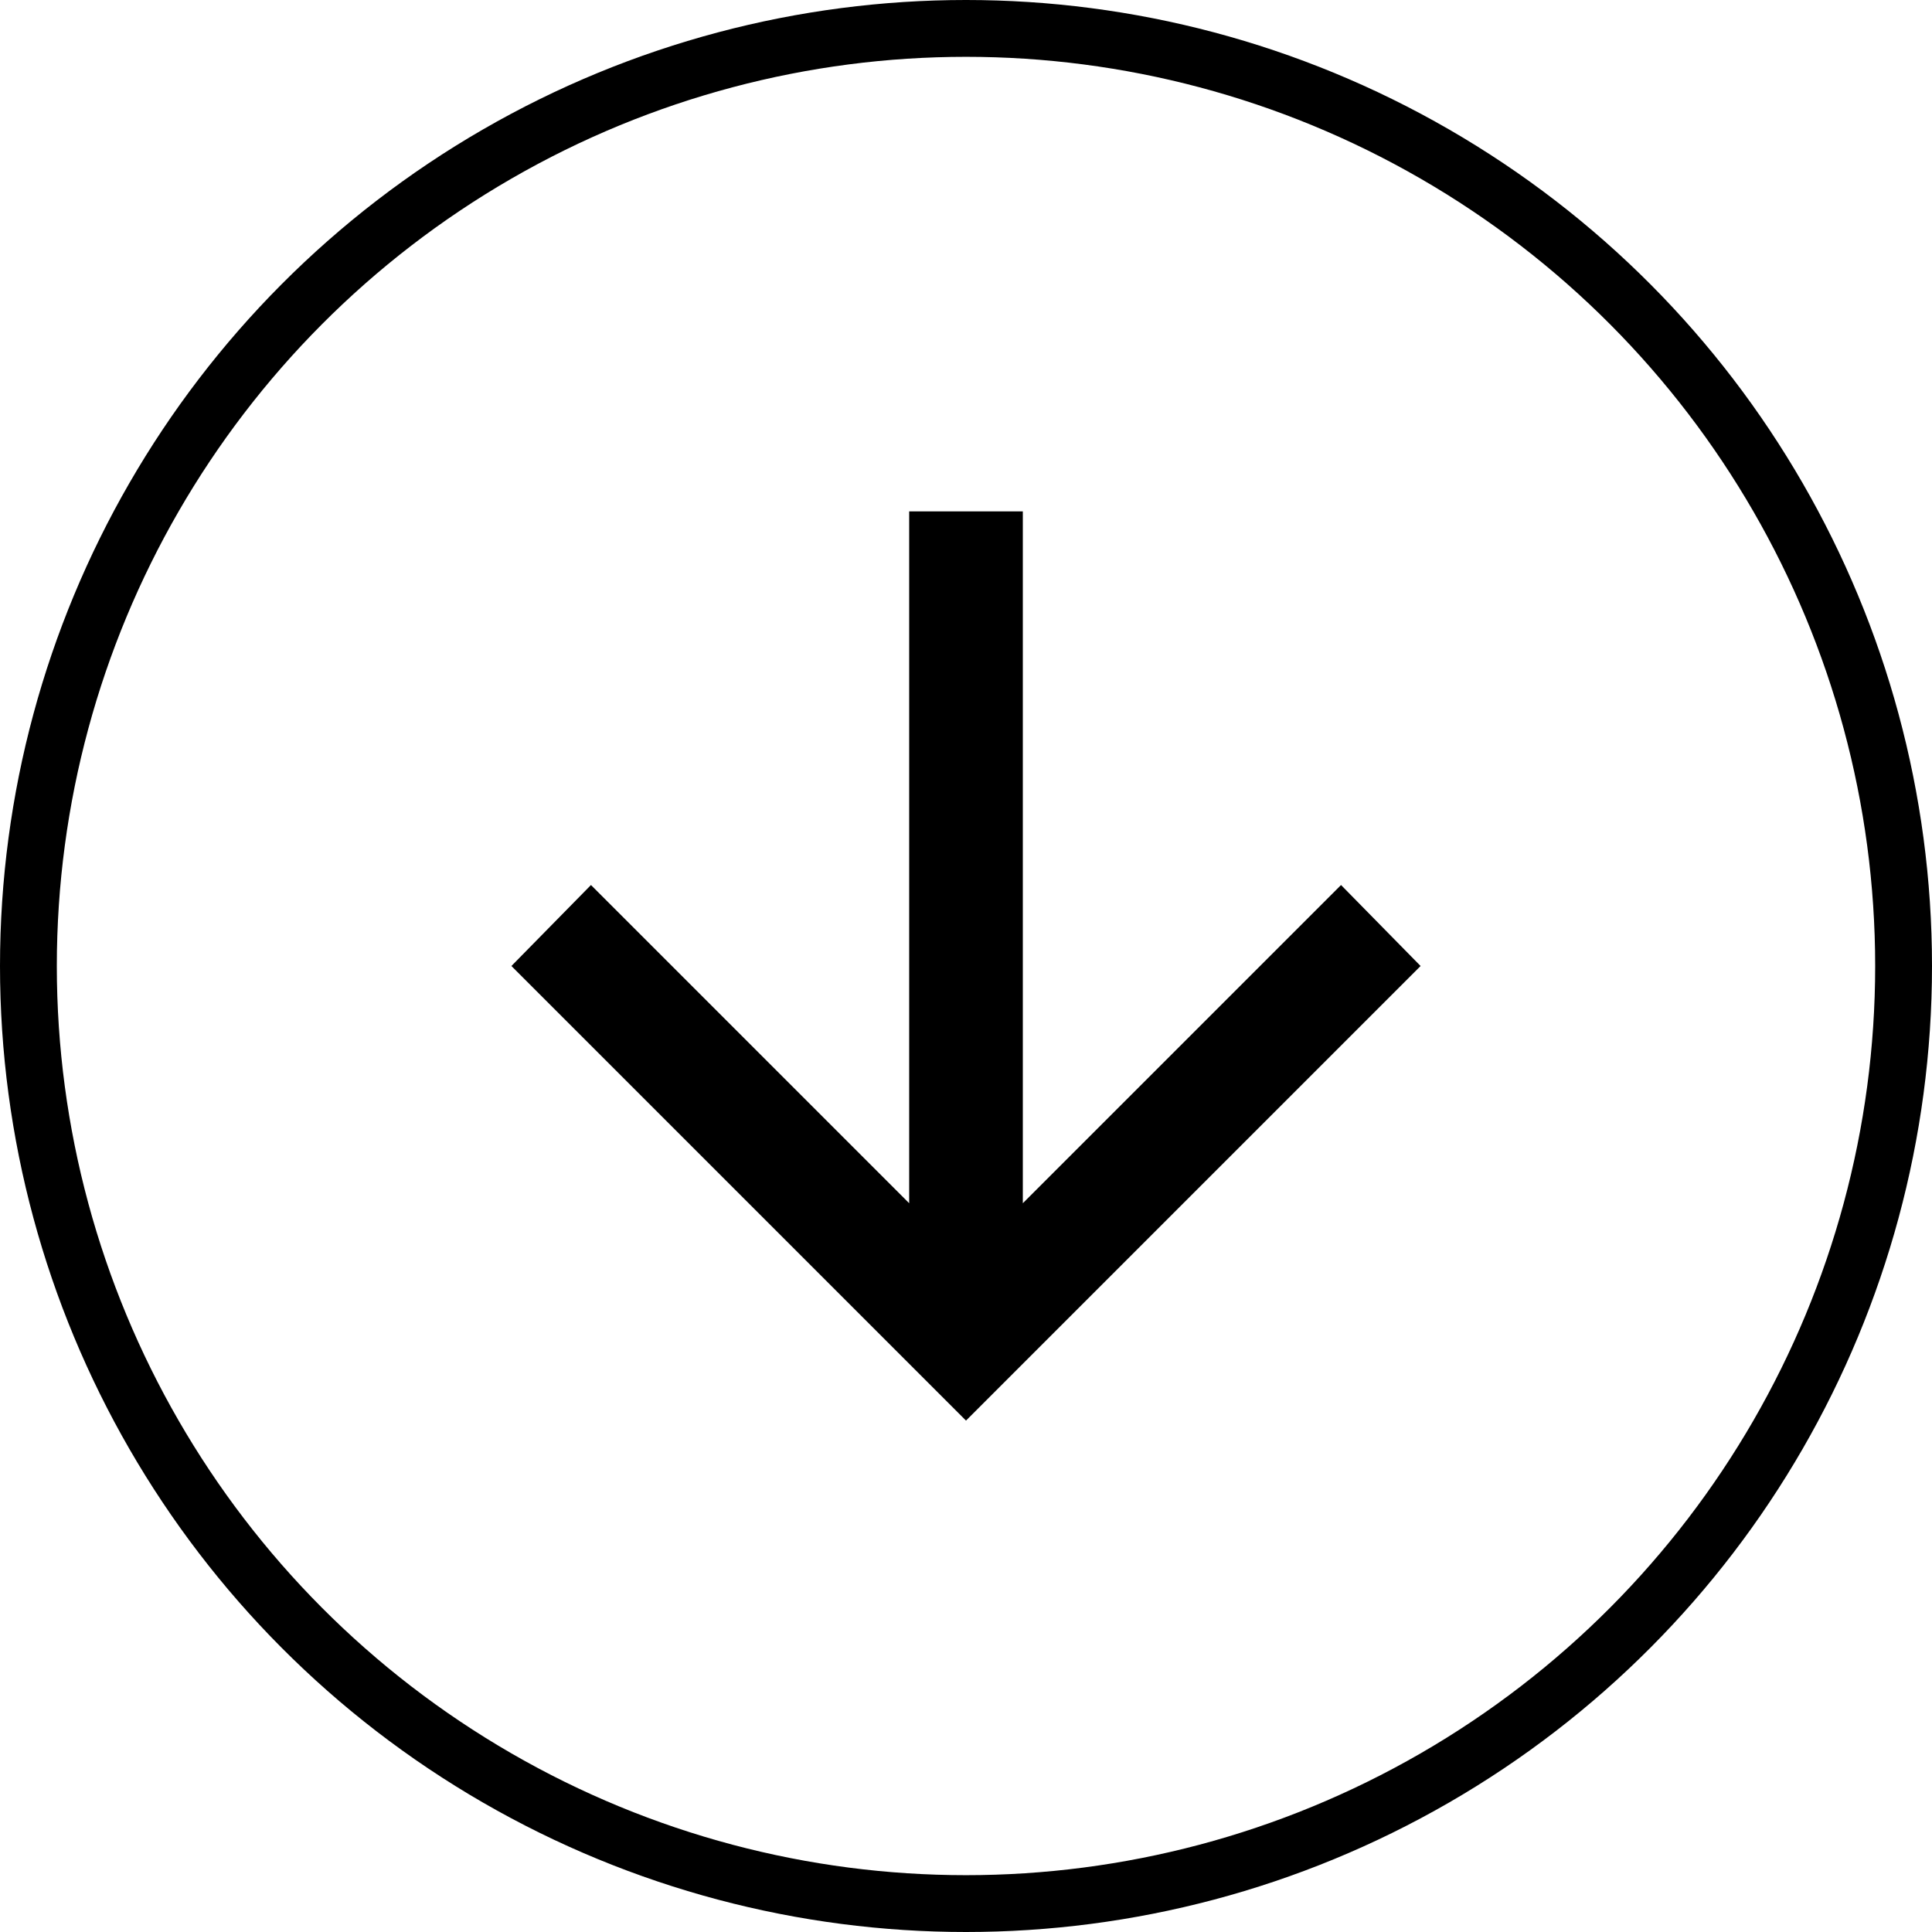
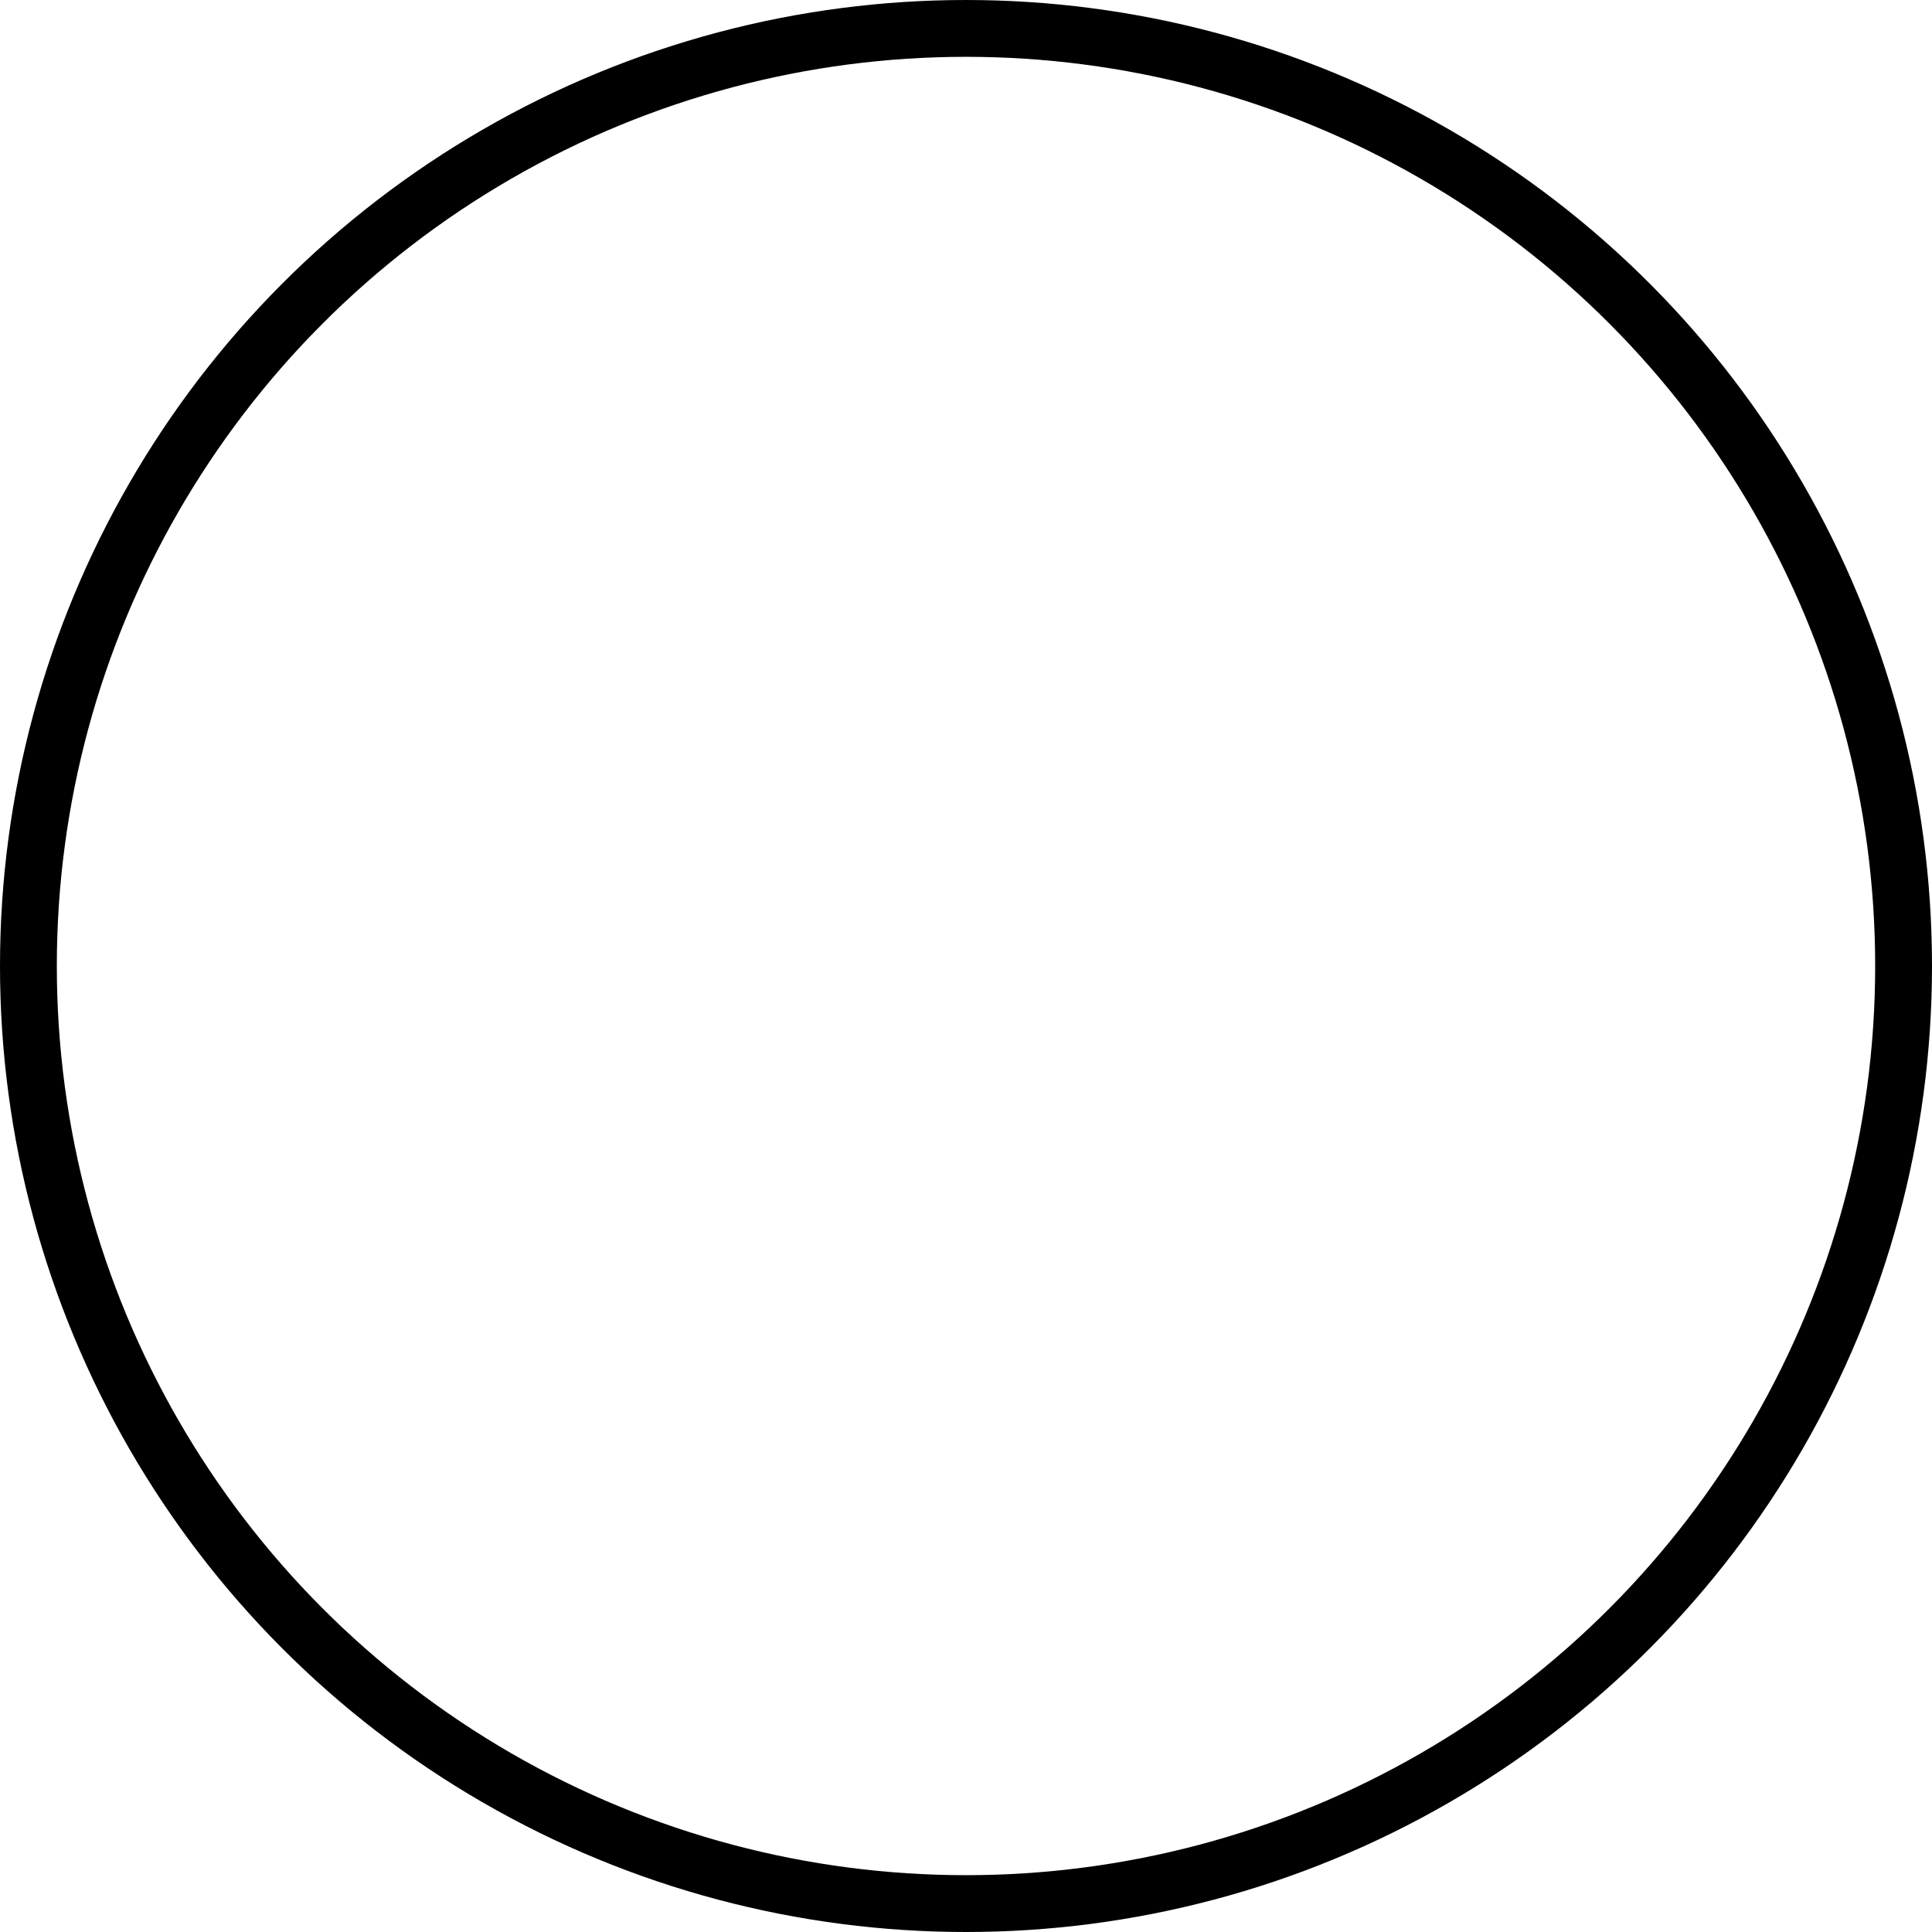
<svg xmlns="http://www.w3.org/2000/svg" width="34" height="34" viewBox="0 0 34 34" fill="none" version="1.1">
-   <path d="M18 21.175L23.6 15.575L25 17L17 25L9 17L10.4 15.575L16 21.175L16 9L18 9L18 21.175Z" fill="#000000" />
  <circle cx="17" cy="17" r="16.5" stroke="#000000" />
</svg>